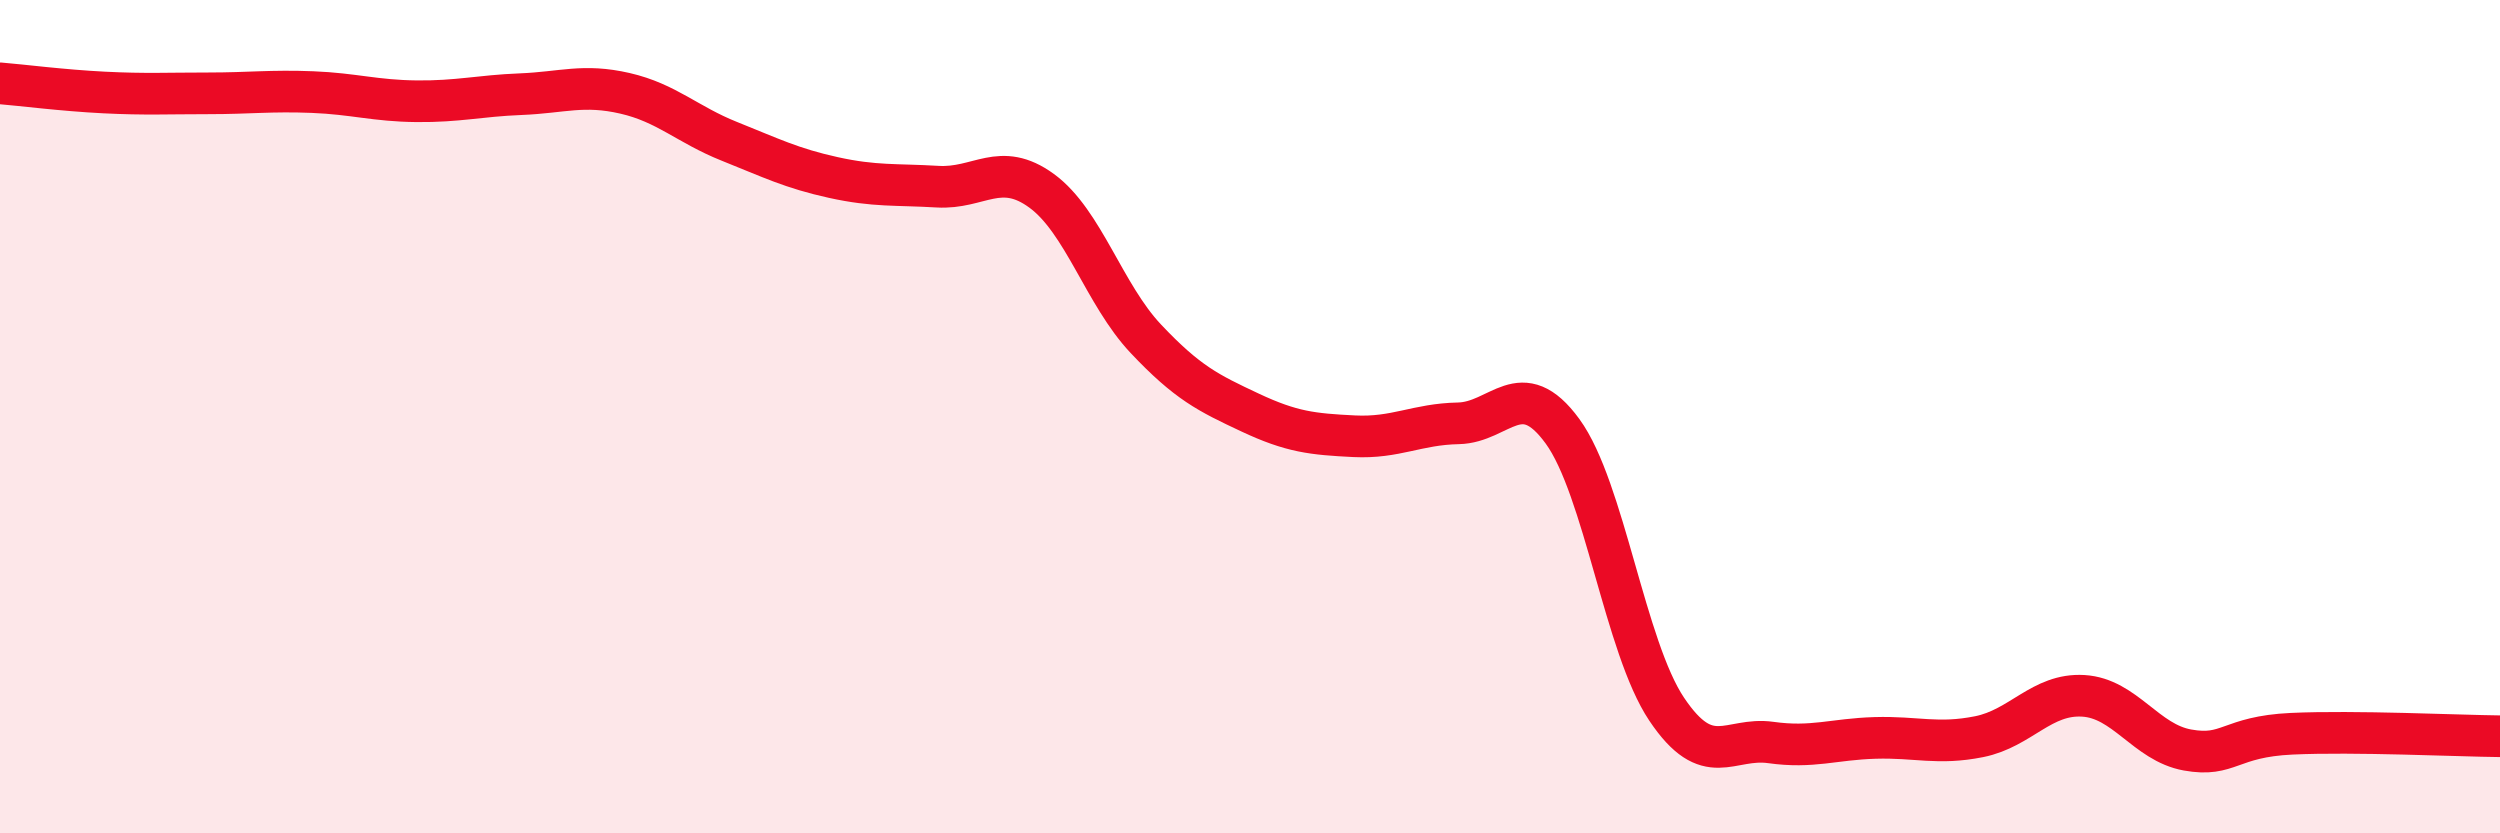
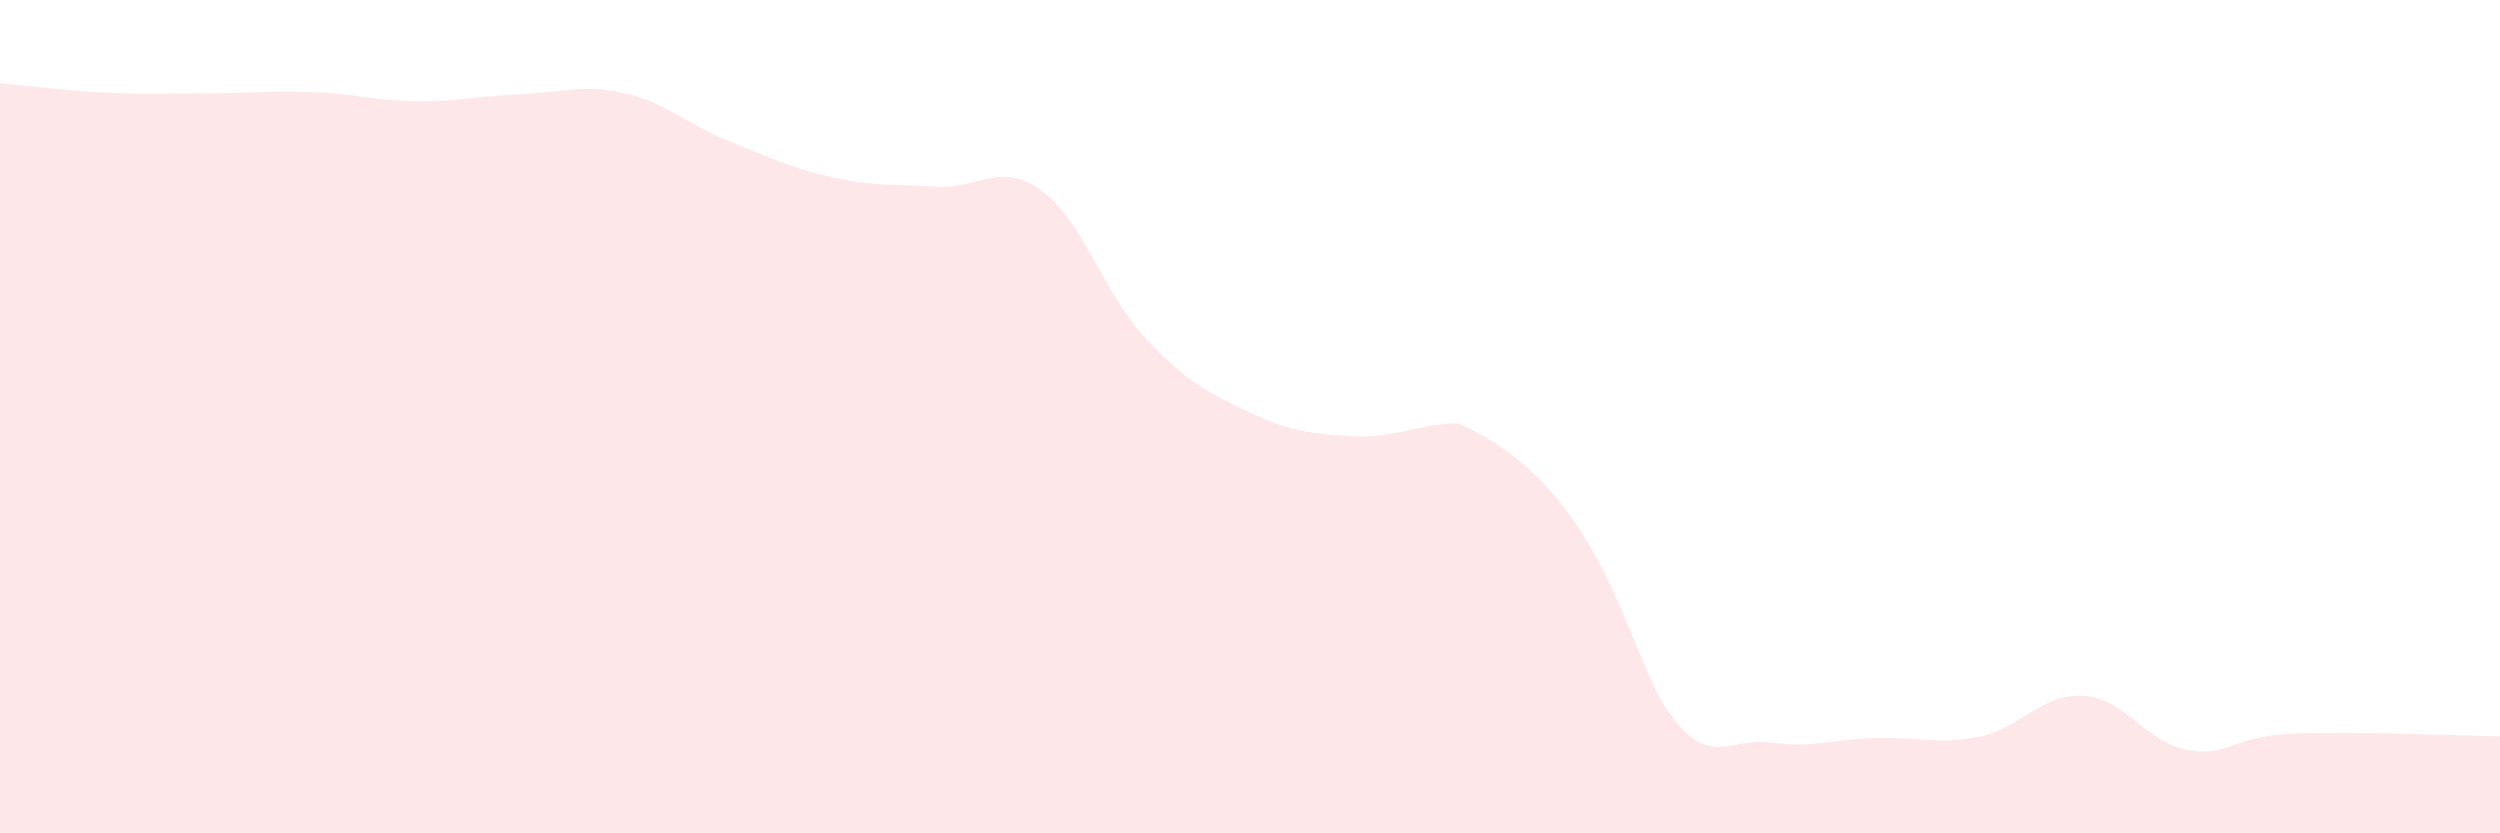
<svg xmlns="http://www.w3.org/2000/svg" width="60" height="20" viewBox="0 0 60 20">
-   <path d="M 0,2 C 0.5,2.04 1.5,2.17 2.5,2.22 C 3.5,2.27 4,2.24 5,2.24 C 6,2.24 6.5,2.17 7.5,2.21 C 8.5,2.25 9,2.42 10,2.43 C 11,2.44 11.5,2.3 12.5,2.26 C 13.5,2.22 14,2.01 15,2.24 C 16,2.47 16.5,2.99 17.5,3.39 C 18.5,3.79 19,4.04 20,4.26 C 21,4.48 21.5,4.42 22.5,4.48 C 23.5,4.54 24,3.85 25,4.58 C 26,5.31 26.5,7.07 27.5,8.13 C 28.5,9.19 29,9.43 30,9.9 C 31,10.37 31.5,10.42 32.5,10.47 C 33.5,10.52 34,10.18 35,10.16 C 36,10.14 36.5,8.98 37.5,10.35 C 38.5,11.72 39,15.53 40,17.02 C 41,18.51 41.5,17.68 42.5,17.82 C 43.5,17.96 44,17.74 45,17.71 C 46,17.68 46.5,17.88 47.5,17.68 C 48.5,17.48 49,16.64 50,16.7 C 51,16.76 51.5,17.82 52.5,18 C 53.5,18.18 53.5,17.68 55,17.61 C 56.5,17.54 59,17.66 60,17.67L60 20L0 20Z" fill="#EB0A25" opacity="0.1" stroke-linecap="round" stroke-linejoin="round" />
-   <path d="M 0,2 C 0.5,2.04 1.5,2.17 2.5,2.22 C 3.5,2.27 4,2.24 5,2.24 C 6,2.24 6.5,2.17 7.5,2.21 C 8.5,2.25 9,2.42 10,2.43 C 11,2.44 11.5,2.3 12.5,2.26 C 13.5,2.22 14,2.01 15,2.24 C 16,2.47 16.5,2.99 17.5,3.39 C 18.5,3.79 19,4.04 20,4.26 C 21,4.48 21.5,4.42 22.5,4.48 C 23.5,4.54 24,3.85 25,4.58 C 26,5.31 26.5,7.07 27.5,8.13 C 28.5,9.19 29,9.43 30,9.9 C 31,10.37 31.5,10.42 32.5,10.47 C 33.5,10.52 34,10.18 35,10.16 C 36,10.14 36.5,8.98 37.5,10.35 C 38.5,11.72 39,15.53 40,17.02 C 41,18.51 41.5,17.68 42.5,17.82 C 43.5,17.96 44,17.74 45,17.71 C 46,17.68 46.5,17.88 47.5,17.68 C 48.5,17.48 49,16.64 50,16.7 C 51,16.76 51.5,17.82 52.5,18 C 53.5,18.18 53.5,17.68 55,17.61 C 56.5,17.54 59,17.66 60,17.67" stroke="#EB0A25" stroke-width="1" fill="none" stroke-linecap="round" stroke-linejoin="round" />
+   <path d="M 0,2 C 0.5,2.04 1.5,2.17 2.5,2.22 C 3.5,2.27 4,2.24 5,2.24 C 6,2.24 6.5,2.17 7.5,2.21 C 8.5,2.25 9,2.42 10,2.43 C 11,2.44 11.5,2.3 12.5,2.26 C 13.5,2.22 14,2.01 15,2.24 C 16,2.47 16.5,2.99 17.5,3.39 C 18.5,3.79 19,4.04 20,4.26 C 21,4.48 21.5,4.42 22.5,4.48 C 23.5,4.54 24,3.85 25,4.58 C 26,5.31 26.5,7.07 27.5,8.13 C 28.5,9.19 29,9.43 30,9.9 C 31,10.37 31.5,10.42 32.5,10.47 C 33.5,10.52 34,10.18 35,10.16 C 38.5,11.72 39,15.53 40,17.02 C 41,18.51 41.5,17.68 42.5,17.82 C 43.5,17.96 44,17.74 45,17.71 C 46,17.68 46.5,17.88 47.5,17.68 C 48.5,17.48 49,16.64 50,16.7 C 51,16.76 51.5,17.82 52.5,18 C 53.5,18.18 53.5,17.68 55,17.61 C 56.5,17.54 59,17.66 60,17.67L60 20L0 20Z" fill="#EB0A25" opacity="0.1" stroke-linecap="round" stroke-linejoin="round" />
</svg>